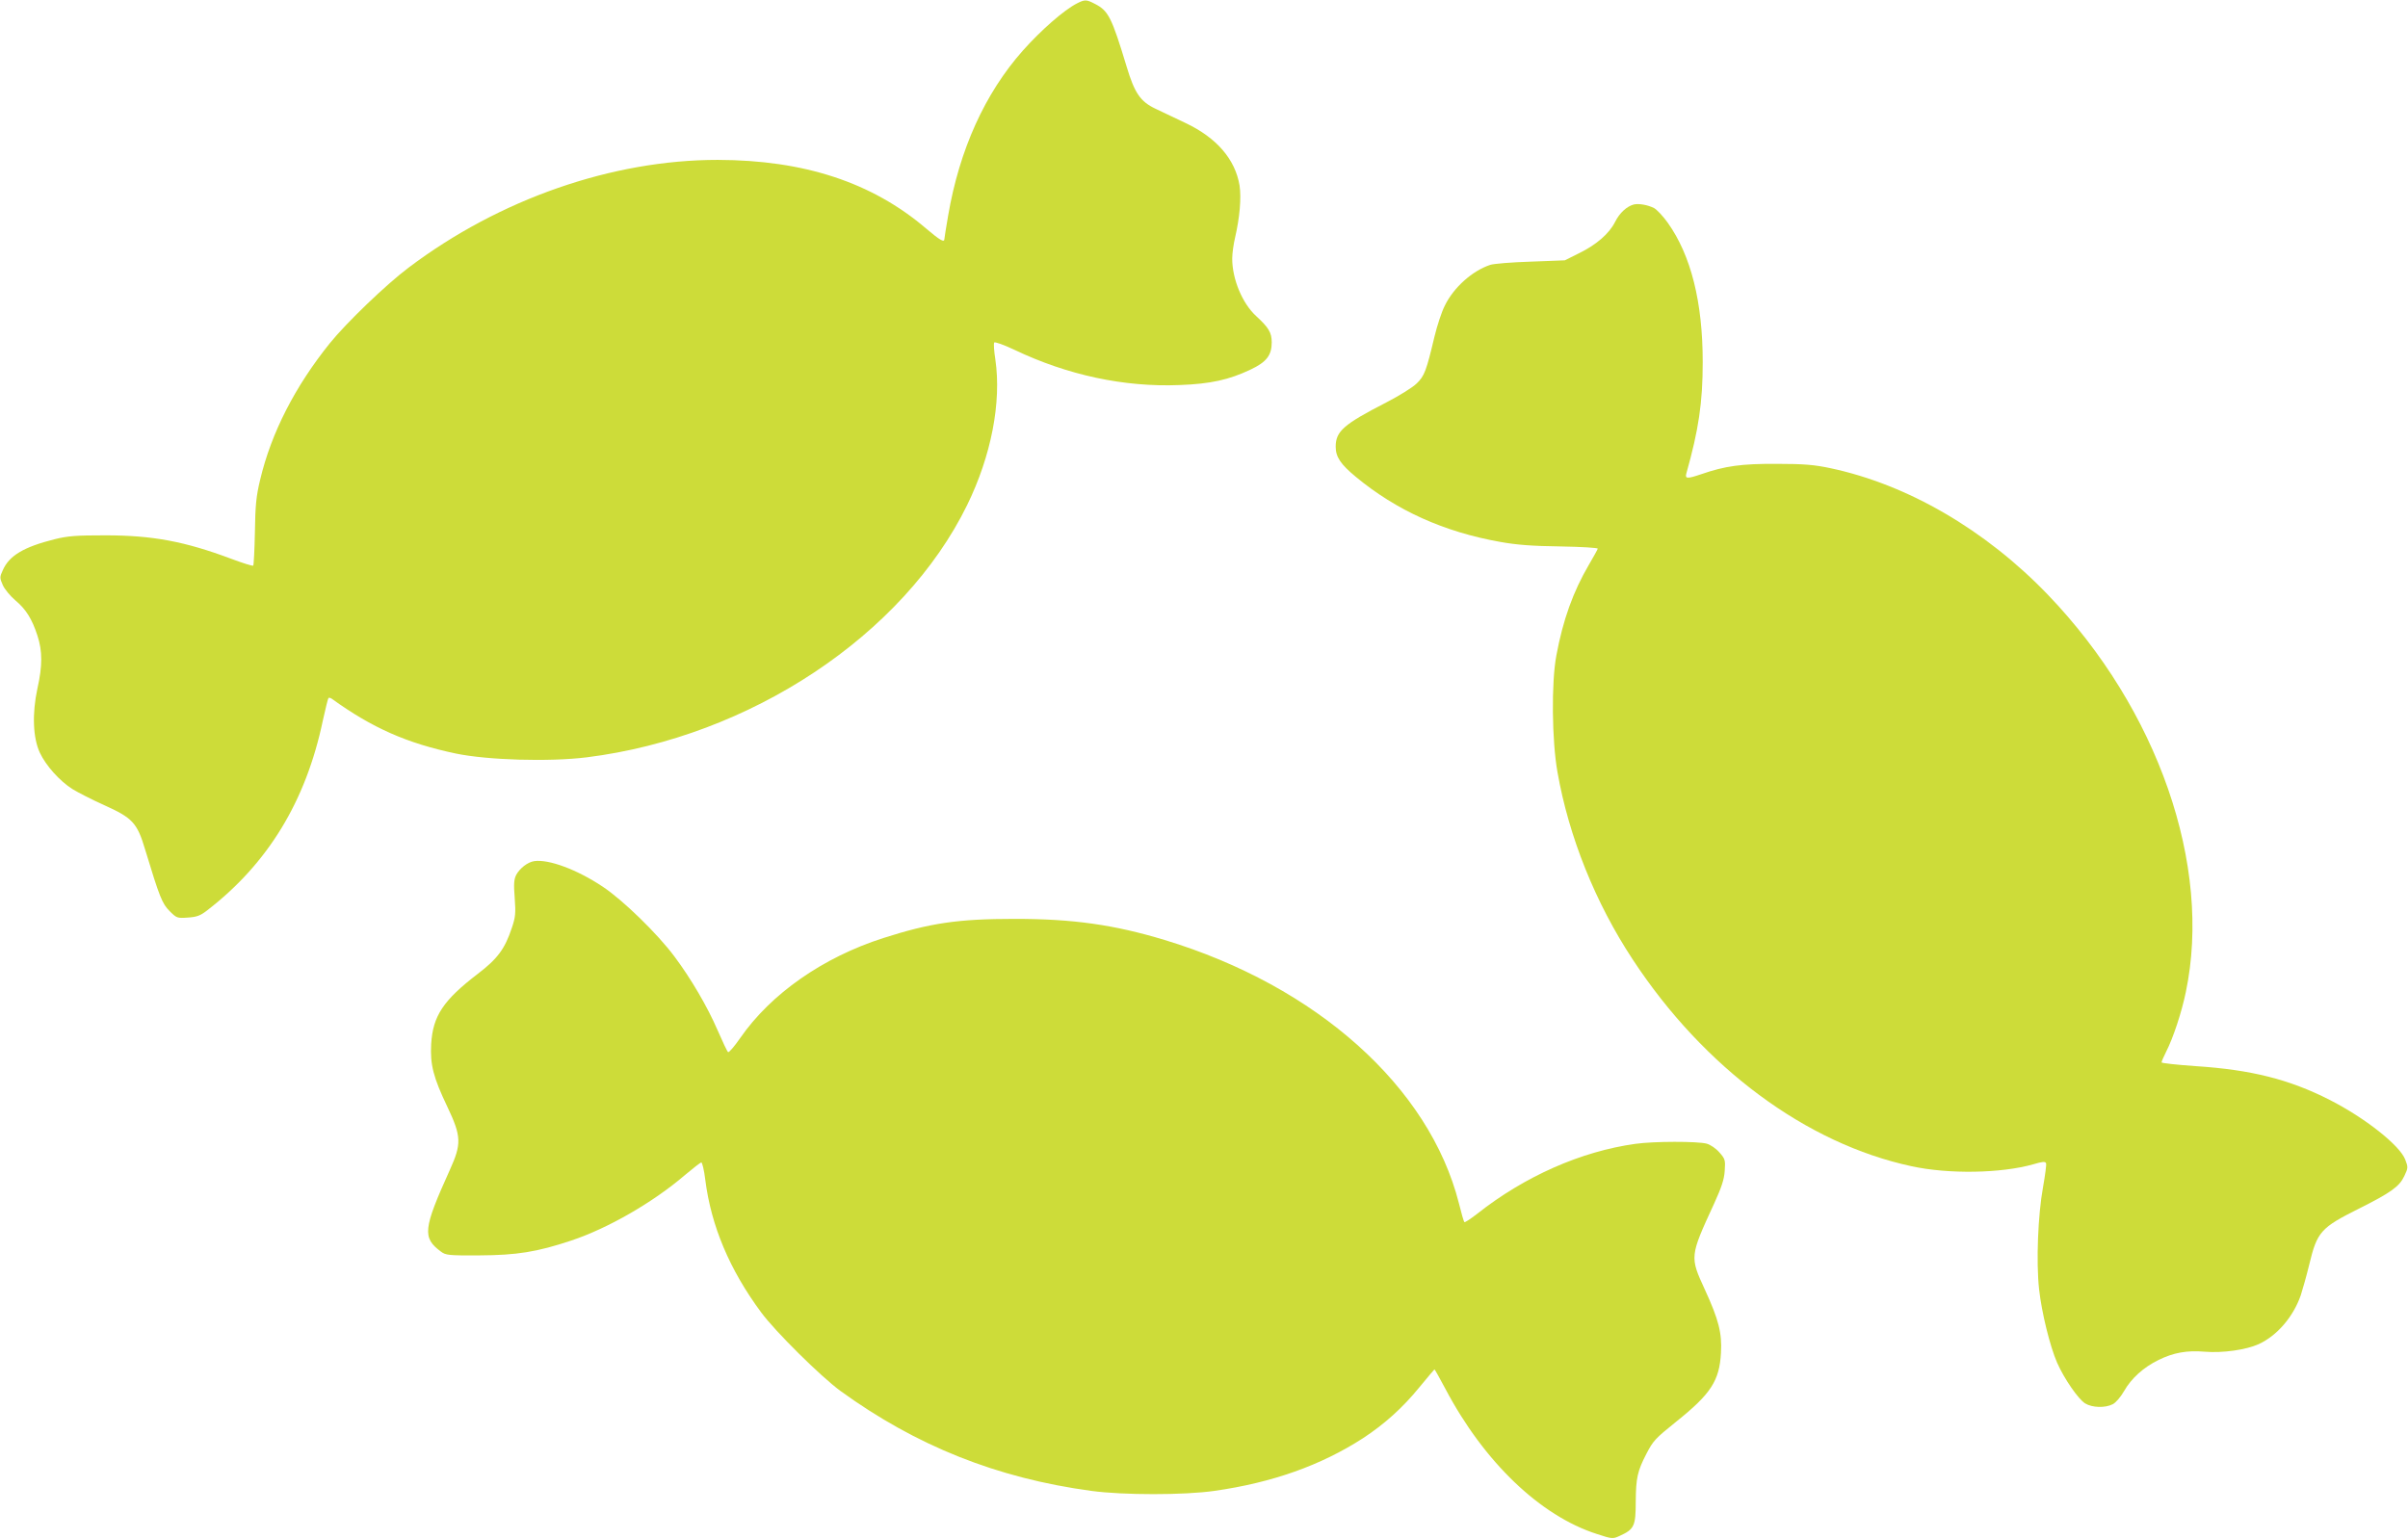
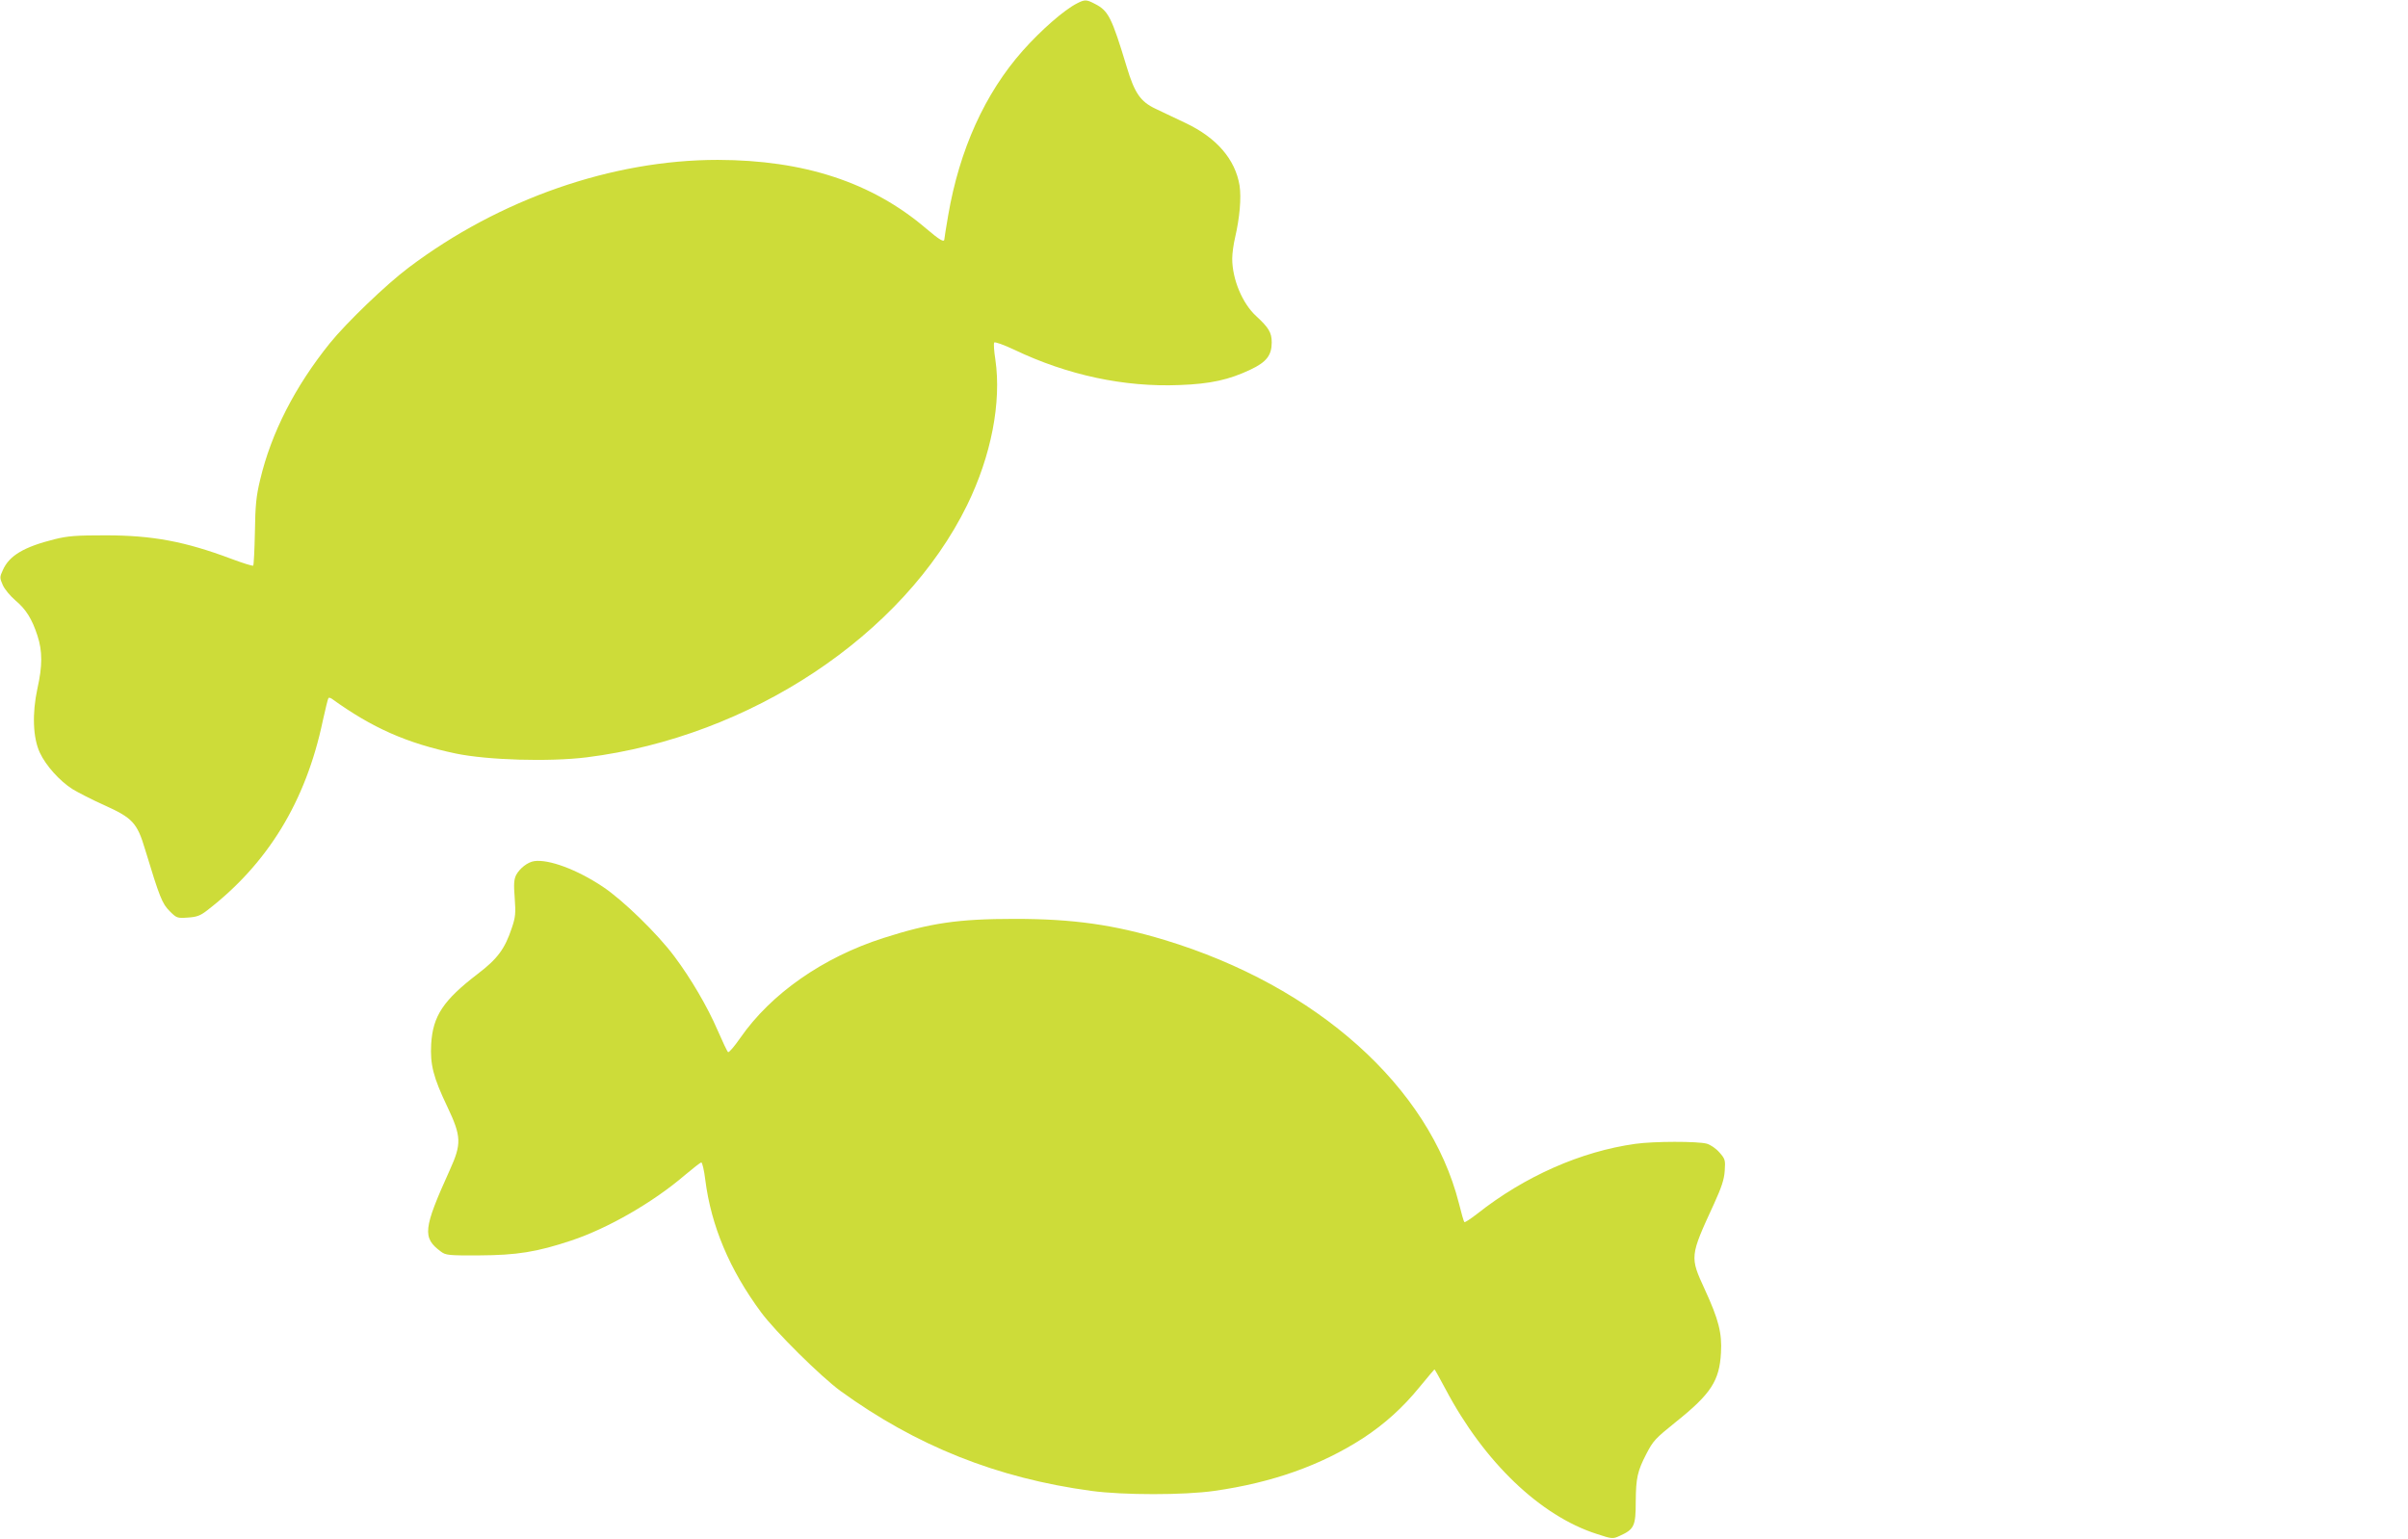
<svg xmlns="http://www.w3.org/2000/svg" version="1.0" width="1280pt" height="818pt" viewBox="0 0 1280 818" preserveAspectRatio="xMidYMid meet">
  <g transform="translate(0,818) scale(0.1,-0.1)" fill="#cddc39" stroke="none">
    <path d="M5725 8162 c-69 -35 -191 -142 -288 -251 -202 -228 -337 -527 -397 -877 -11 -64 -20 -120 -20 -125 0 -20 -24 -6 -97 56 -288 246 -649 364 -1108 365 -561 0 -1159 -208 -1642 -572 -119 -89 -333 -295 -420 -403 -185 -230 -311 -476 -370 -725 -21 -87 -26 -135 -28 -278 -2 -96 -6 -176 -9 -179 -3 -3 -55 13 -116 36 -248 93 -420 125 -670 125 -156 0 -198 -3 -271 -21 -163 -41 -240 -87 -274 -164 -17 -37 -17 -41 0 -80 10 -22 40 -58 67 -81 56 -47 88 -98 117 -187 27 -82 27 -161 0 -281 -29 -134 -24 -263 13 -342 32 -68 104 -149 173 -193 28 -17 103 -56 168 -85 151 -68 176 -94 218 -235 78 -257 91 -289 131 -329 37 -37 40 -38 97 -34 47 3 66 10 102 38 323 249 525 580 615 1009 14 63 27 117 30 120 3 3 11 1 18 -4 215 -155 398 -236 659 -291 168 -35 497 -45 697 -20 868 109 1682 649 2021 1341 128 262 183 546 150 773 -7 45 -10 86 -6 91 3 5 51 -12 108 -39 281 -134 582 -199 877 -187 165 6 263 28 377 82 85 40 113 76 113 145 0 52 -16 78 -82 139 -74 67 -128 197 -128 306 0 28 7 77 15 111 25 108 34 212 24 278 -23 139 -122 254 -287 332 -53 25 -126 60 -160 76 -80 38 -111 83 -153 223 -80 264 -97 298 -170 335 -44 23 -53 23 -94 2z" />
-     <path d="M8685 7093 c-38 -10 -76 -45 -100 -93 -31 -62 -100 -122 -193 -167 l-74 -37 -182 -7 c-99 -3 -196 -11 -214 -17 -95 -31 -195 -120 -242 -217 -17 -33 -41 -107 -55 -165 -43 -181 -53 -209 -95 -249 -21 -21 -94 -66 -162 -101 -226 -116 -268 -153 -268 -235 0 -54 26 -93 107 -160 216 -179 469 -293 768 -346 89 -16 171 -22 320 -24 111 -2 199 -7 198 -12 -1 -5 -23 -44 -48 -87 -82 -140 -137 -291 -172 -481 -27 -142 -24 -453 6 -620 60 -343 202 -696 400 -996 378 -576 922 -979 1482 -1099 197 -43 476 -38 646 10 50 15 65 16 69 6 3 -7 -5 -64 -16 -127 -27 -147 -37 -398 -21 -543 14 -126 58 -304 96 -391 38 -86 113 -194 149 -216 38 -23 106 -25 147 -4 17 9 42 39 60 70 38 67 103 126 183 165 79 39 151 52 245 44 97 -8 220 10 287 40 98 45 184 145 224 260 10 31 31 105 45 163 42 175 61 196 265 298 168 84 214 117 240 172 21 44 21 48 5 89 -29 75 -213 221 -402 317 -214 109 -418 160 -710 179 -101 7 -183 16 -183 20 0 5 11 30 24 56 38 74 83 211 105 318 141 672 -148 1503 -734 2113 -332 345 -745 585 -1155 672 -85 18 -139 23 -285 23 -188 1 -275 -11 -402 -55 -74 -25 -87 -25 -79 4 65 231 87 376 87 592 0 318 -62 567 -186 741 -25 35 -58 70 -73 78 -34 17 -81 25 -107 19z" />
    <path d="M2840 3602 c-35 -5 -77 -38 -96 -73 -12 -24 -14 -49 -8 -123 6 -81 4 -102 -15 -158 -37 -112 -76 -165 -181 -245 -184 -141 -239 -224 -248 -373 -6 -110 11 -177 86 -334 75 -158 76 -197 13 -336 -142 -314 -147 -360 -47 -434 25 -19 41 -21 204 -20 199 1 306 18 489 79 195 65 435 203 605 349 43 36 81 66 86 66 5 0 15 -42 21 -92 31 -245 129 -478 297 -705 76 -103 318 -342 422 -418 403 -292 831 -463 1333 -531 170 -23 493 -23 654 0 309 44 567 136 790 280 116 76 212 163 300 271 43 52 79 95 80 95 2 0 28 -47 59 -105 205 -388 504 -674 804 -770 82 -27 85 -27 122 -10 77 35 85 52 85 183 1 124 9 161 56 252 37 71 46 81 159 172 185 148 230 218 238 366 6 105 -12 176 -86 337 -80 174 -80 175 49 455 40 88 54 129 57 176 4 57 2 63 -28 97 -18 21 -47 41 -68 47 -49 13 -280 13 -379 -1 -288 -40 -588 -172 -841 -372 -35 -27 -65 -47 -68 -44 -3 2 -16 47 -29 100 -157 619 -756 1155 -1565 1400 -268 81 -486 112 -795 112 -304 0 -450 -22 -700 -102 -321 -103 -597 -296 -760 -531 -32 -46 -61 -80 -65 -75 -5 4 -30 57 -56 117 -54 125 -142 275 -229 391 -89 120 -275 301 -381 371 -136 91 -287 147 -364 136z" />
  </g>
</svg>